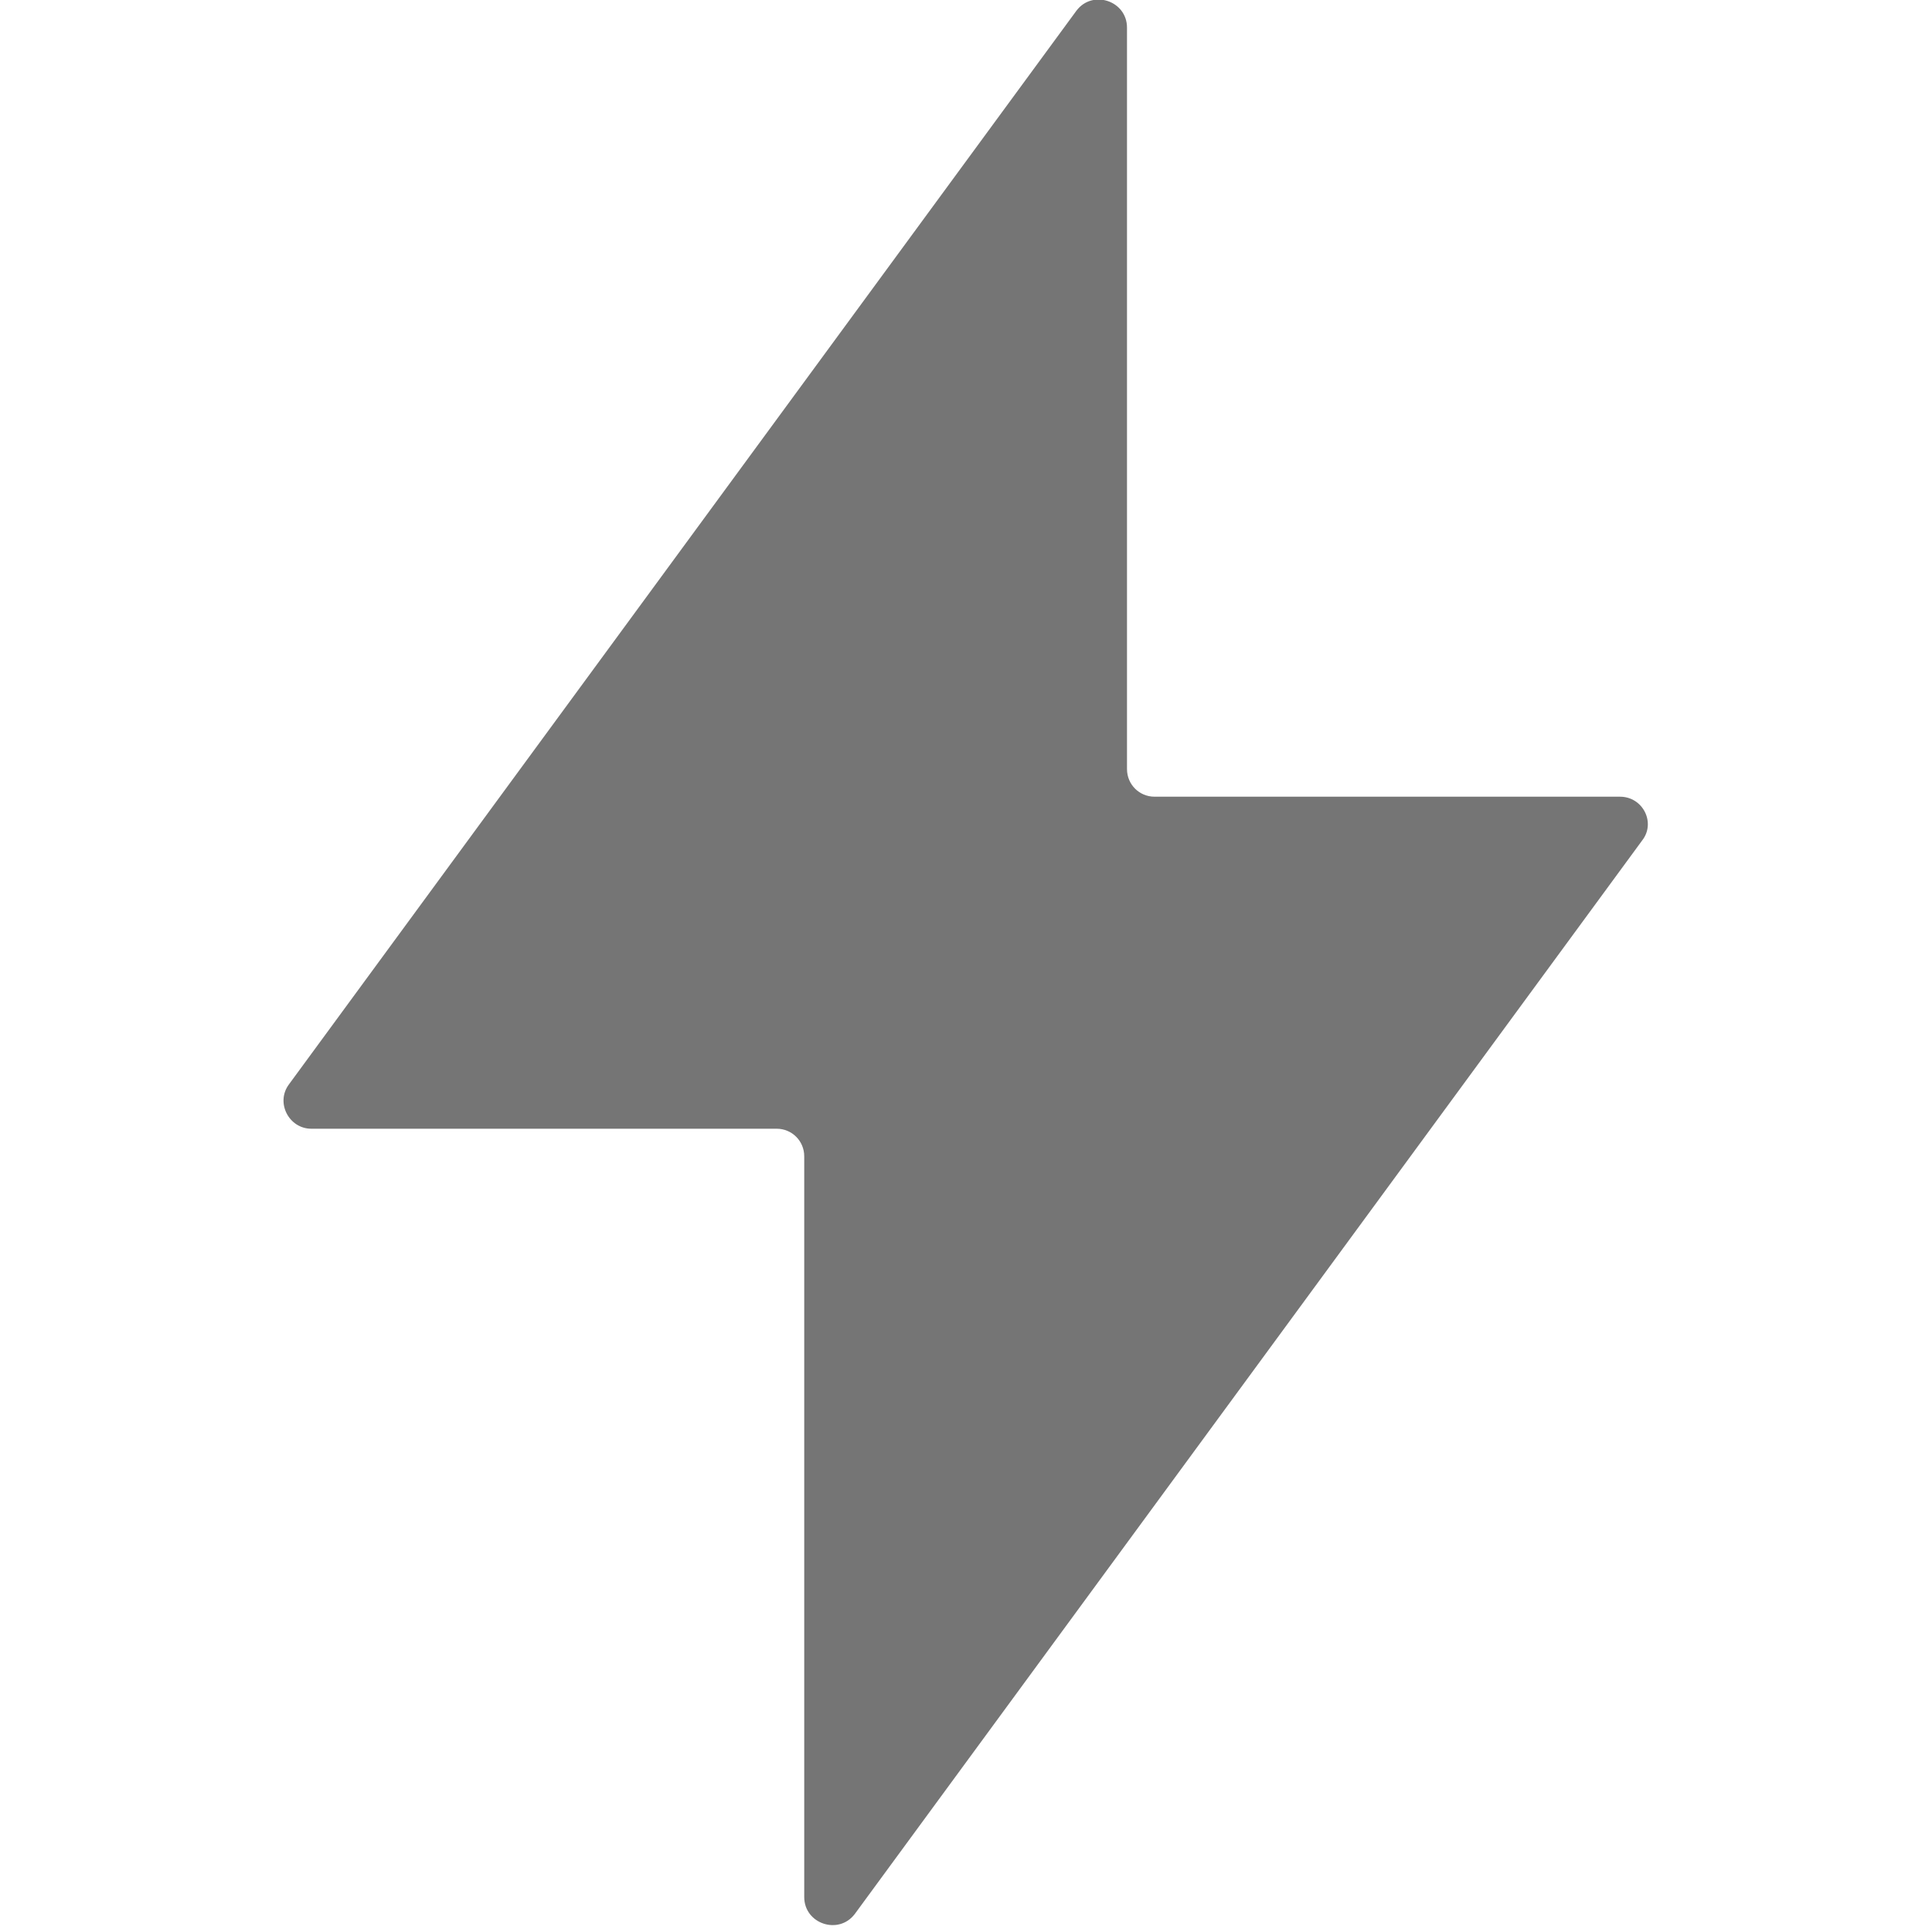
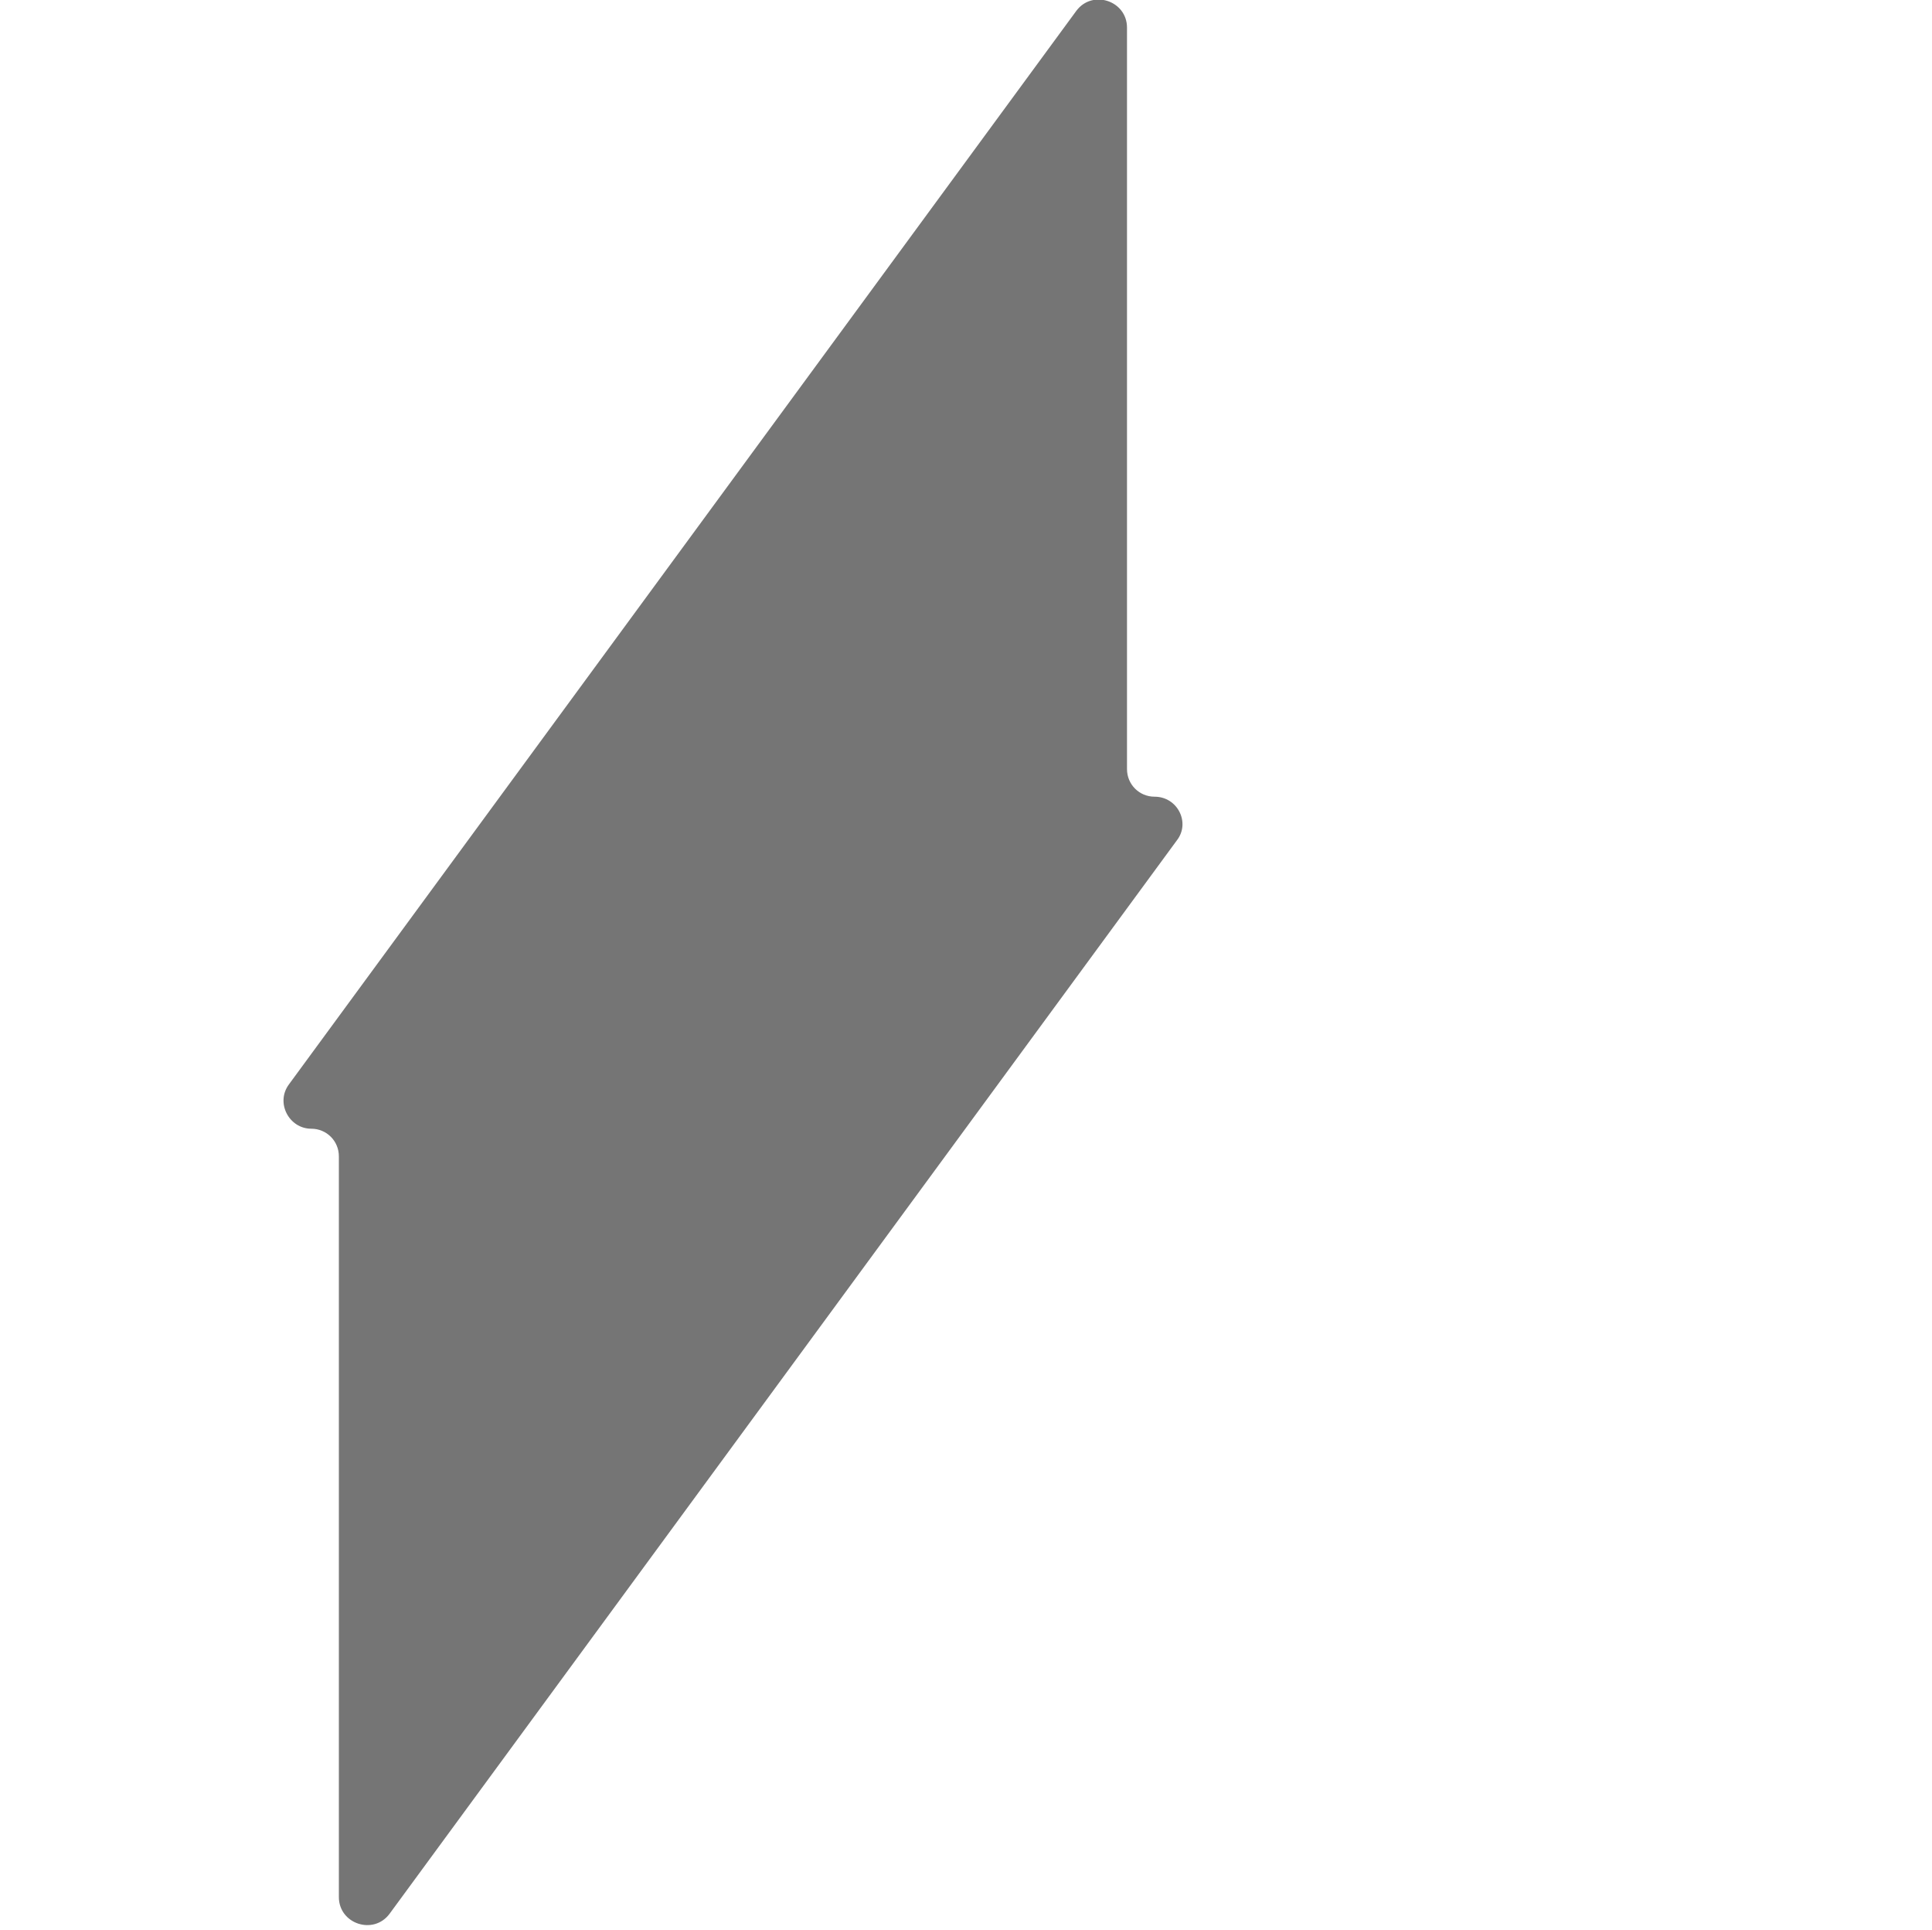
<svg xmlns="http://www.w3.org/2000/svg" viewBox="0 0 252 251.7">
-   <path d="M211.3 103.9h-60.7c-2 0-3.6-1.6-3.6-3.6V3.6c0-3.5-4.5-5-6.6-2.2l-102.7 140c-1.8 2.4 0 5.8 2.9 5.8h60.7c2 0 3.6 1.6 3.6 3.6v96.6c0 3.5 4.5 5 6.6 2.2l102.7-140c1.8-2.3.1-5.7-2.9-5.7z" fill="#757575" />
+   <path d="M211.3 103.9h-60.7c-2 0-3.6-1.6-3.6-3.6V3.6c0-3.5-4.5-5-6.6-2.2l-102.7 140c-1.8 2.4 0 5.8 2.9 5.8c2 0 3.6 1.6 3.6 3.6v96.6c0 3.5 4.5 5 6.6 2.2l102.7-140c1.8-2.3.1-5.7-2.9-5.7z" fill="#757575" />
</svg>